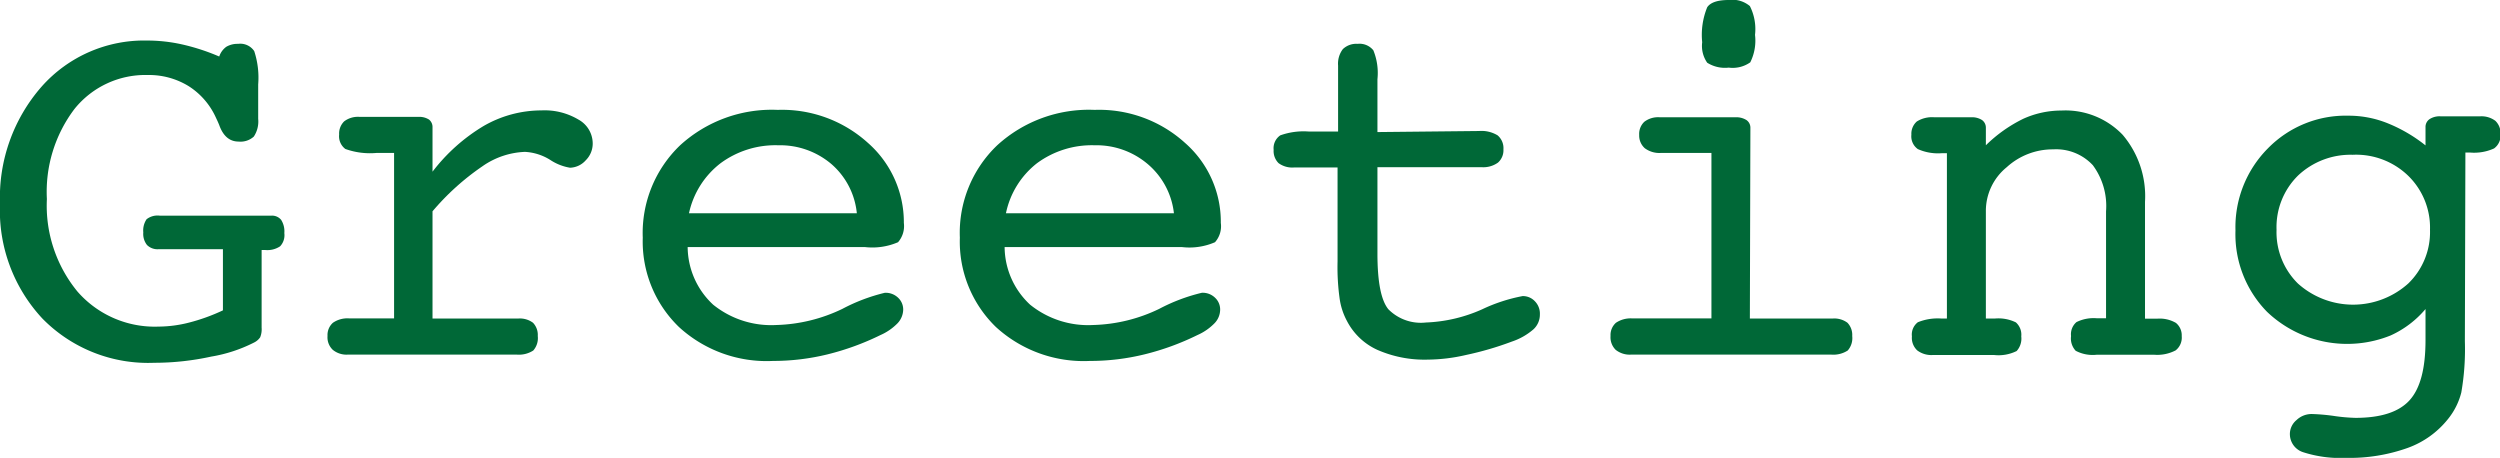
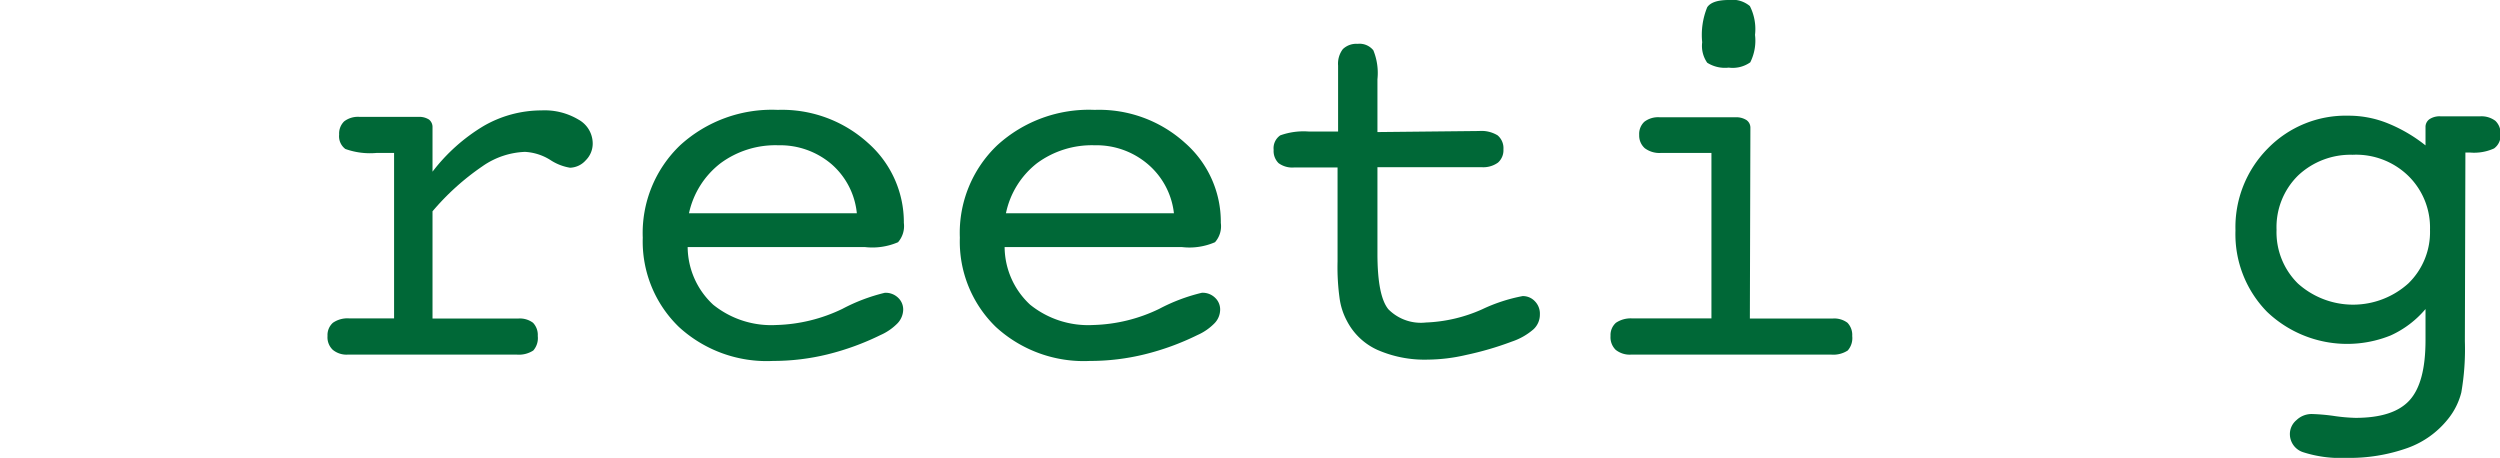
<svg xmlns="http://www.w3.org/2000/svg" viewBox="0 0 189.3 34.67">
  <defs>
    <style>.cls-1{fill:#006837;}</style>
  </defs>
  <g id="レイヤー_2" data-name="レイヤー 2">
    <g id="レイヤー_1-2" data-name="レイヤー 1">
-       <path class="cls-1" d="M16.88,23.5V18.87H12a1.12,1.12,0,0,1-.87-.32,1.35,1.35,0,0,1-.28-.95,1.52,1.52,0,0,1,.25-1,1.35,1.35,0,0,1,1-.27h8.44a.89.89,0,0,1,.75.32,1.63,1.63,0,0,1,.24,1,1.23,1.23,0,0,1-.32,1,1.74,1.74,0,0,1-1.14.28h-.26v5.88a1.6,1.6,0,0,1-.11.73,1.21,1.21,0,0,1-.47.4A11.19,11.19,0,0,1,16,27a20.2,20.2,0,0,1-4.32.47,11.21,11.21,0,0,1-8.46-3.34A12,12,0,0,1,0,15.43,12.75,12.75,0,0,1,3.15,6.56a10.37,10.37,0,0,1,8-3.49,12.14,12.14,0,0,1,2.67.3,16.06,16.06,0,0,1,2.78.91,1.48,1.48,0,0,1,.54-.74,1.67,1.67,0,0,1,.89-.22,1.27,1.27,0,0,1,1.22.55,6.43,6.43,0,0,1,.3,2.52V9a2.06,2.06,0,0,1-.33,1.34,1.49,1.49,0,0,1-1.15.38c-.68,0-1.17-.41-1.47-1.25-.1-.25-.19-.43-.25-.56a5.51,5.51,0,0,0-2.07-2.39,5.73,5.73,0,0,0-3.09-.84A6.88,6.88,0,0,0,5.64,8.25a10.39,10.39,0,0,0-2.09,6.82,10.25,10.25,0,0,0,2.31,7A7.76,7.76,0,0,0,12,24.73a9.38,9.38,0,0,0,2.3-.3A14.39,14.39,0,0,0,16.88,23.5Z" />
      <path class="cls-1" d="M32.75,24.12h6.49a1.66,1.66,0,0,1,1.12.32,1.33,1.33,0,0,1,.36,1,1.42,1.42,0,0,1-.34,1.1,2,2,0,0,1-1.26.31H26.35a1.63,1.63,0,0,1-1.15-.36,1.3,1.3,0,0,1-.4-1.05,1.24,1.24,0,0,1,.41-1,1.92,1.92,0,0,1,1.24-.33h3.39V11.58H28.52a5.53,5.53,0,0,1-2.37-.3,1.2,1.2,0,0,1-.47-1.09,1.29,1.29,0,0,1,.38-1,1.72,1.72,0,0,1,1.17-.34h4.45a1.37,1.37,0,0,1,.8.2.72.72,0,0,1,.27.6V13a13.77,13.77,0,0,1,3.87-3.46A8.76,8.76,0,0,1,41,8.36a5,5,0,0,1,2.81.7,2.07,2.07,0,0,1,1.07,1.8,1.78,1.78,0,0,1-.53,1.28,1.65,1.65,0,0,1-1.19.56,3.86,3.86,0,0,1-1.51-.6,4,4,0,0,0-1.9-.6,6,6,0,0,0-3.22,1.09A18.92,18.92,0,0,0,32.75,16Z" />
      <path class="cls-1" d="M52.07,18.71A6,6,0,0,0,54,23.07a7,7,0,0,0,4.78,1.54,12.25,12.25,0,0,0,5-1.22A13.67,13.67,0,0,1,67,22.17a1.36,1.36,0,0,1,1,.37,1.22,1.22,0,0,1,.39.92,1.55,1.55,0,0,1-.41,1,4.12,4.12,0,0,1-1.31.91,19.86,19.86,0,0,1-4,1.46,17.34,17.34,0,0,1-4.13.5,9.83,9.83,0,0,1-7.13-2.57A9,9,0,0,1,48.67,18a9.19,9.19,0,0,1,2.83-7,10.3,10.3,0,0,1,7.39-2.68,9.69,9.69,0,0,1,6.83,2.5,8,8,0,0,1,2.72,6.06A1.86,1.86,0,0,1,68,18.34a4.91,4.91,0,0,1-2.49.37H52.07Zm.1-2.56H64.88a5.66,5.66,0,0,0-1.94-3.74,6,6,0,0,0-4-1.41,7,7,0,0,0-4.38,1.36A6.5,6.5,0,0,0,52.17,16.15Z" />
      <path class="cls-1" d="M76.07,18.71A6,6,0,0,0,78,23.07a7,7,0,0,0,4.77,1.54,12.17,12.17,0,0,0,5-1.22A13.67,13.67,0,0,1,91,22.17a1.34,1.34,0,0,1,1,.37,1.22,1.22,0,0,1,.39.92,1.5,1.5,0,0,1-.41,1,4.12,4.12,0,0,1-1.31.91,19.64,19.64,0,0,1-4,1.46,17.27,17.27,0,0,1-4.13.5,9.84,9.84,0,0,1-7.13-2.57A9,9,0,0,1,72.68,18a9.16,9.16,0,0,1,2.83-7,10.29,10.29,0,0,1,7.38-2.68,9.69,9.69,0,0,1,6.84,2.5,7.94,7.94,0,0,1,2.71,6.06A1.82,1.82,0,0,1,92,18.34a4.85,4.85,0,0,1-2.49.37H76.07Zm.1-2.56H88.89a5.71,5.71,0,0,0-2-3.74,6,6,0,0,0-4-1.41,7,7,0,0,0-4.37,1.36A6.46,6.46,0,0,0,76.17,16.15Z" />
      <path class="cls-1" d="M112,9.92a2.35,2.35,0,0,1,1.4.33,1.27,1.27,0,0,1,.44,1.06,1.25,1.25,0,0,1-.41,1,1.9,1.9,0,0,1-1.23.35H104.3V19.2c0,2.13.27,3.54.83,4.22a3.46,3.46,0,0,0,2.84,1,11.45,11.45,0,0,0,4.26-1,12.59,12.59,0,0,1,3.06-1,1.24,1.24,0,0,1,.93.39,1.34,1.34,0,0,1,.38,1,1.51,1.51,0,0,1-.48,1.12,4.82,4.82,0,0,1-1.63.93A23.94,23.94,0,0,1,111,26.88a13.14,13.14,0,0,1-2.88.35,8.9,8.9,0,0,1-3.83-.74A4.85,4.85,0,0,1,102,24.32a5.07,5.07,0,0,1-.55-1.62,17.13,17.13,0,0,1-.17-2.9V12.68H98a1.75,1.75,0,0,1-1.19-.33,1.29,1.29,0,0,1-.37-1,1.18,1.18,0,0,1,.5-1.1,5.25,5.25,0,0,1,2.17-.29h2.21v-5a1.82,1.82,0,0,1,.36-1.24,1.47,1.47,0,0,1,1.12-.4,1.34,1.34,0,0,1,1.19.49A4.56,4.56,0,0,1,104.3,6v4Z" />
      <path class="cls-1" d="M132.5,24.12h6.27a1.66,1.66,0,0,1,1.12.32,1.33,1.33,0,0,1,.36,1,1.42,1.42,0,0,1-.34,1.1,2,2,0,0,1-1.26.31H123.52a1.7,1.7,0,0,1-1.18-.36,1.33,1.33,0,0,1-.39-1.05,1.24,1.24,0,0,1,.41-1,2,2,0,0,1,1.23-.33h6V11.58h-3.82a1.84,1.84,0,0,1-1.23-.36,1.28,1.28,0,0,1-.42-1,1.26,1.26,0,0,1,.39-1,1.72,1.72,0,0,1,1.17-.34h5.73a1.44,1.44,0,0,1,.83.21.7.7,0,0,1,.3.59ZM128.89,3.2a5.53,5.53,0,0,1,.38-2.65c.25-.37.8-.55,1.63-.55a2.06,2.06,0,0,1,1.6.46,3.85,3.85,0,0,1,.39,2.18,3.67,3.67,0,0,1-.36,2.08,2.31,2.31,0,0,1-1.63.4,2.51,2.51,0,0,1-1.63-.37A2.22,2.22,0,0,1,128.89,3.2Z" />
-       <path class="cls-1" d="M147.42,24.12V11.6h-.37a3.77,3.77,0,0,1-1.83-.31,1.18,1.18,0,0,1-.49-1.09,1.24,1.24,0,0,1,.41-1,2.17,2.17,0,0,1,1.32-.32h2.8a1.4,1.4,0,0,1,.82.21.71.71,0,0,1,.29.59V11a10.82,10.82,0,0,1,2.82-2,7,7,0,0,1,2.9-.63,6,6,0,0,1,4.64,1.84,7.17,7.17,0,0,1,1.69,5.07v8.85h.93a2.44,2.44,0,0,1,1.41.32,1.21,1.21,0,0,1,.44,1,1.23,1.23,0,0,1-.46,1.08,3,3,0,0,1-1.64.33h-4.33a2.75,2.75,0,0,1-1.6-.3,1.37,1.37,0,0,1-.35-1.11,1.21,1.21,0,0,1,.41-1.06,2.92,2.92,0,0,1,1.55-.29h.69V16a5.19,5.19,0,0,0-1-3.49,3.79,3.79,0,0,0-3-1.2,5.16,5.16,0,0,0-3.52,1.35A4.26,4.26,0,0,0,150.37,16v8.12h.68a3,3,0,0,1,1.59.29,1.24,1.24,0,0,1,.41,1.06,1.4,1.4,0,0,1-.35,1.11,3.09,3.09,0,0,1-1.72.3h-4.61a1.77,1.77,0,0,1-1.2-.35,1.3,1.3,0,0,1-.4-1.06,1.17,1.17,0,0,1,.45-1.07,4,4,0,0,1,1.79-.28Z" />
      <path class="cls-1" d="M186.64,25.84a19.16,19.16,0,0,1-.27,3.88,5.22,5.22,0,0,1-1,2,6.88,6.88,0,0,1-3.07,2.2,13.11,13.11,0,0,1-4.65.75,9.23,9.23,0,0,1-3.26-.43,1.44,1.44,0,0,1-1-1.37,1.37,1.37,0,0,1,.5-1.06,1.65,1.65,0,0,1,1.18-.46,15,15,0,0,1,1.62.14,13.26,13.26,0,0,0,1.66.15c1.93,0,3.29-.44,4.1-1.33s1.21-2.4,1.21-4.55V23.4a7.51,7.51,0,0,1-2.64,2,8.79,8.79,0,0,1-9.36-1.79,8.39,8.39,0,0,1-2.39-6.16,8.46,8.46,0,0,1,2.46-6.22,8.24,8.24,0,0,1,6.09-2.47,7.91,7.91,0,0,1,2.94.56,11.52,11.52,0,0,1,2.9,1.69V9.63A.71.71,0,0,1,184,9a1.39,1.39,0,0,1,.83-.19h2.94a1.75,1.75,0,0,1,1.18.34,1.3,1.3,0,0,1,.39,1,1.21,1.21,0,0,1-.49,1.09,3.64,3.64,0,0,1-1.82.31h-.35Zm-8.5-14.12A5.78,5.78,0,0,0,174,13.3a5.48,5.48,0,0,0-1.62,4.1A5.45,5.45,0,0,0,174,21.47a6.25,6.25,0,0,0,8.35,0A5.42,5.42,0,0,0,184,17.4a5.48,5.48,0,0,0-1.64-4.08A5.67,5.67,0,0,0,178.14,11.72Z" />
    </g>
  </g>
</svg>